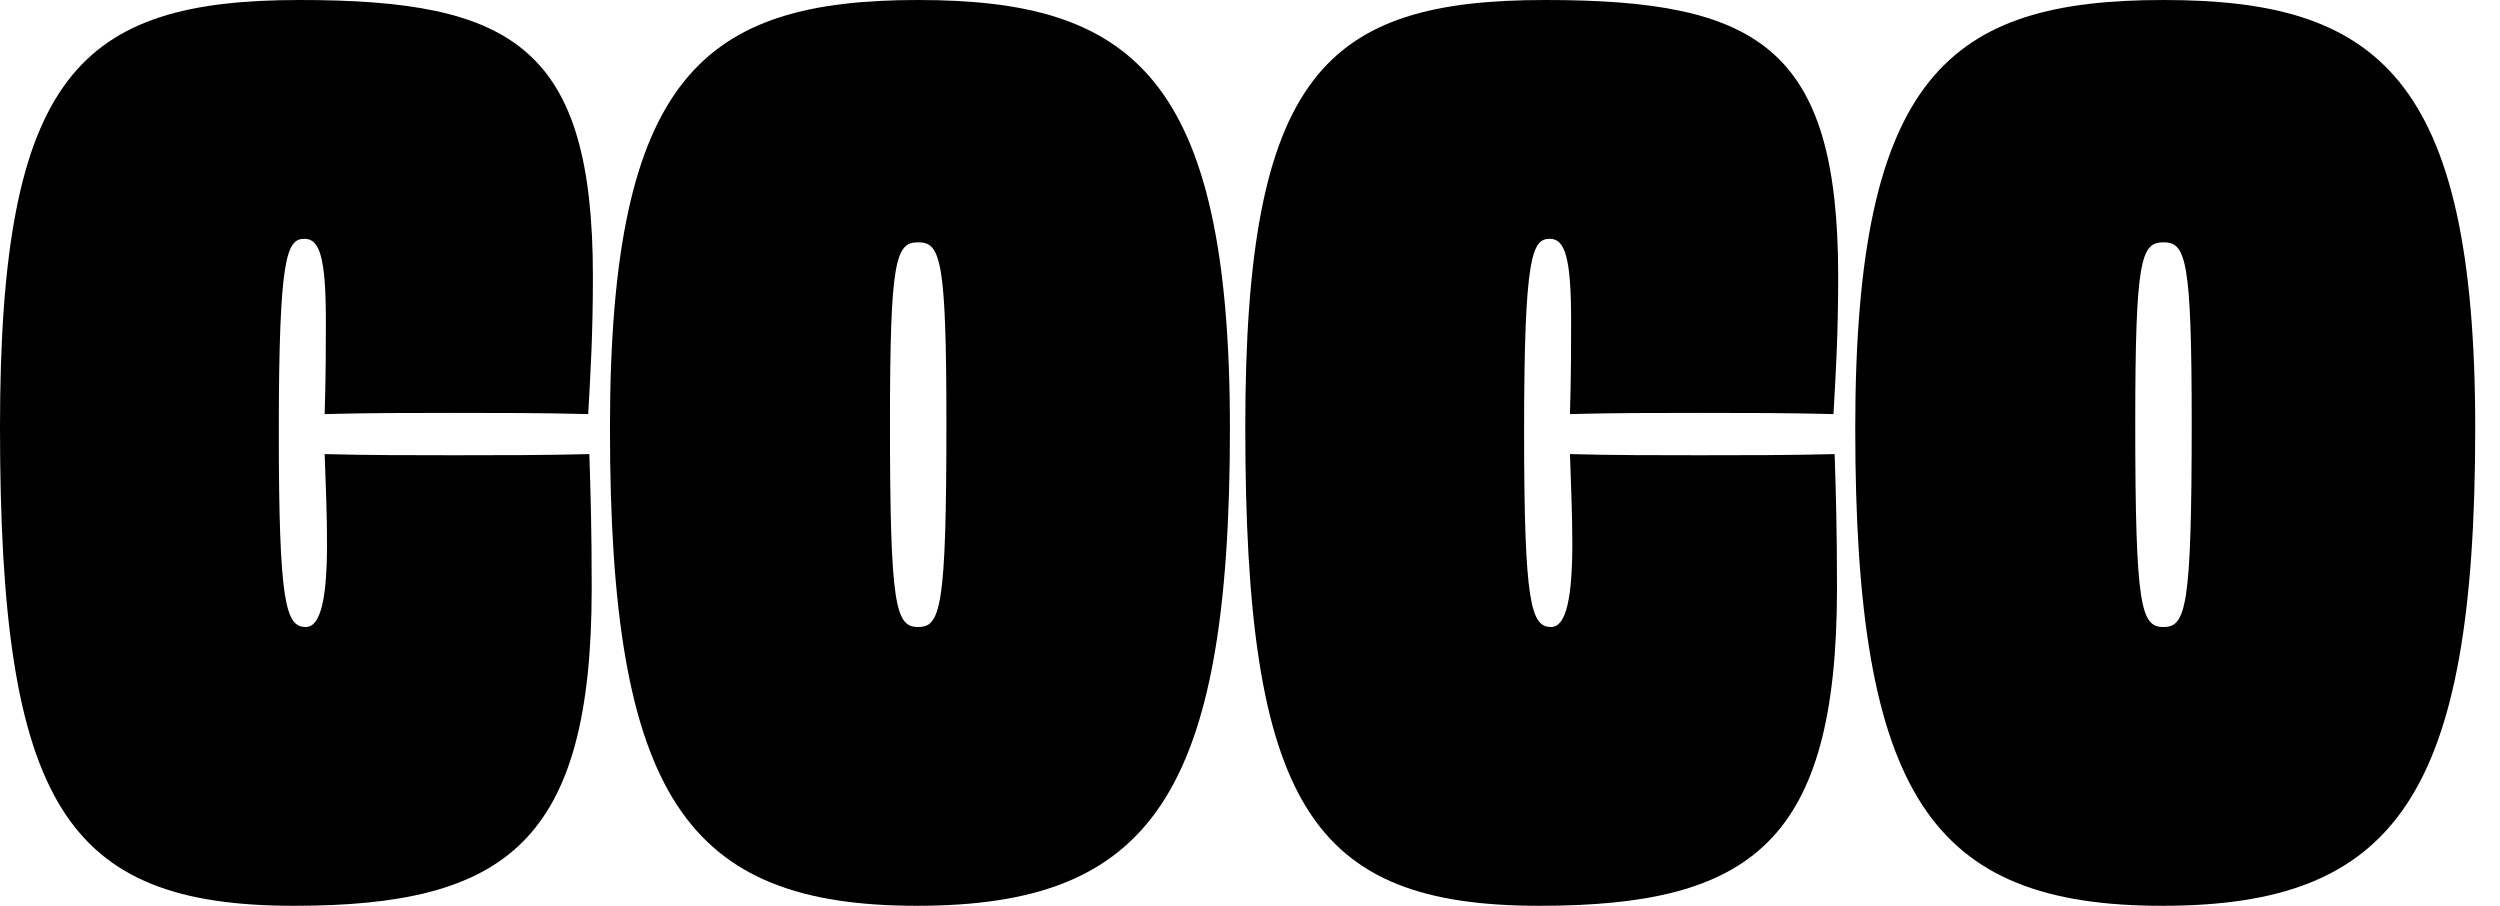
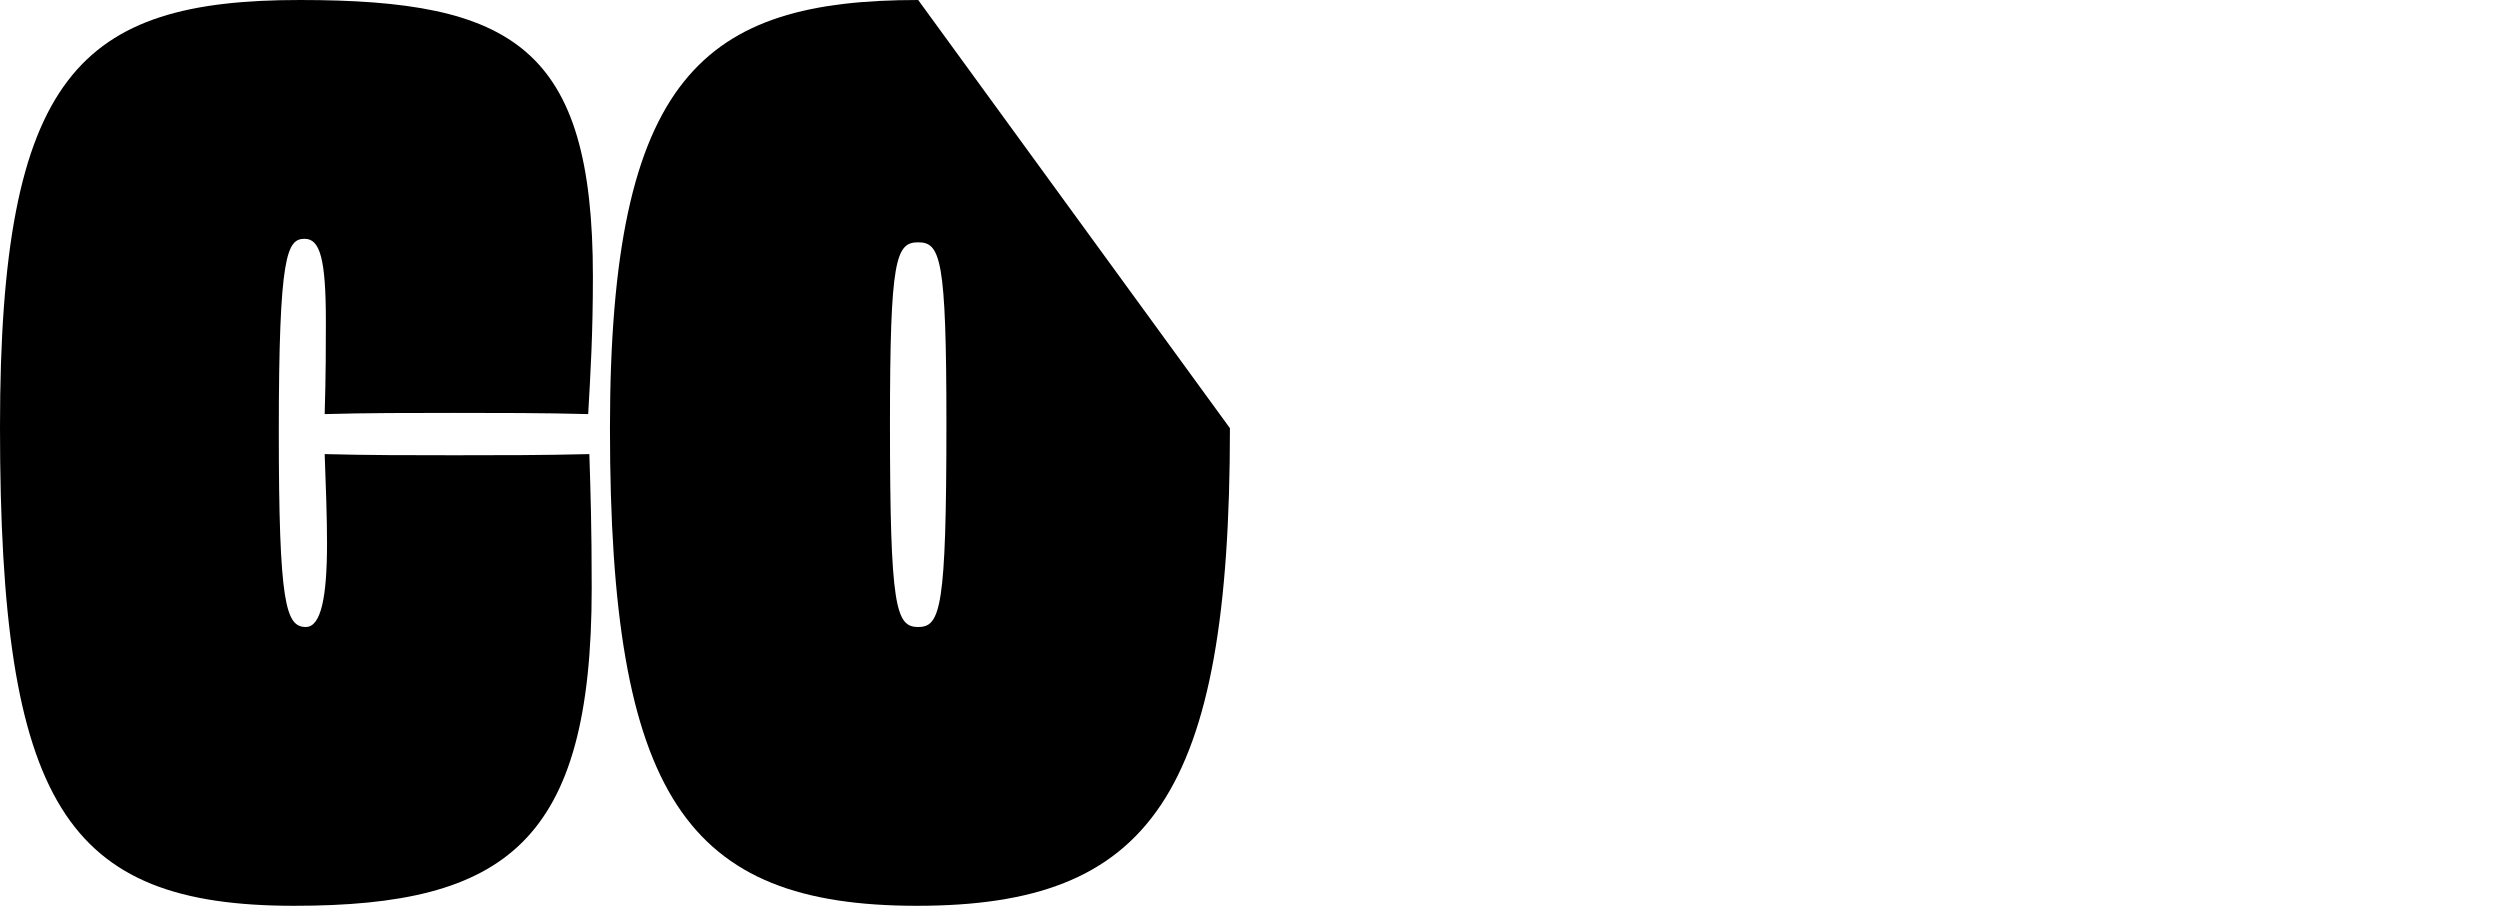
<svg xmlns="http://www.w3.org/2000/svg" width="69" height="25" viewBox="0 0 69 25" fill="none">
  <path d="M8.961 11.429C8.994 10.357 8.994 9.513 8.994 8.864C8.994 7.143 8.831 6.591 8.409 6.591C7.922 6.591 7.695 7.013 7.695 11.916C7.695 16.688 7.89 17.305 8.442 17.305C8.864 17.305 9.026 16.461 9.026 15C9.026 14.286 8.994 13.409 8.961 12.533C10.13 12.565 11.331 12.565 12.533 12.565C13.766 12.565 15.033 12.565 16.266 12.533C16.299 13.571 16.331 14.546 16.331 16.234C16.331 23.247 13.961 25 8.117 25C1.818 25 0 22.208 0 11.786C0 2.045 2.208 0 8.279 0C14.156 0 16.364 1.299 16.364 7.63C16.364 9.221 16.299 10.292 16.234 11.429C15 11.396 13.734 11.396 12.533 11.396C11.331 11.396 10.13 11.396 8.961 11.429Z" fill="black" />
-   <path d="M33.946 11.818C33.946 21.98 31.738 25 25.309 25C18.946 25 16.835 21.98 16.835 11.818C16.835 2.078 19.433 0 25.342 0C31.218 0 33.946 2.078 33.946 11.818ZM25.342 17.305C25.959 17.305 26.121 16.786 26.121 11.688C26.121 7.143 25.959 6.688 25.342 6.688C24.725 6.688 24.563 7.143 24.563 11.688C24.563 16.786 24.725 17.305 25.342 17.305Z" fill="black" />
-   <path d="M43.331 11.429C43.363 10.357 43.363 9.513 43.363 8.864C43.363 7.143 43.201 6.591 42.779 6.591C42.292 6.591 42.065 7.013 42.065 11.916C42.065 16.688 42.26 17.305 42.812 17.305C43.234 17.305 43.396 16.461 43.396 15C43.396 14.286 43.363 13.409 43.331 12.533C44.5 12.565 45.701 12.565 46.902 12.565C48.136 12.565 49.402 12.565 50.636 12.533C50.669 13.571 50.701 14.546 50.701 16.234C50.701 23.247 48.331 25 42.487 25C36.188 25 34.37 22.208 34.37 11.786C34.37 2.045 36.578 0 42.649 0C48.526 0 50.734 1.299 50.734 7.63C50.734 9.221 50.669 10.292 50.604 11.429C49.37 11.396 48.104 11.396 46.902 11.396C45.701 11.396 44.5 11.396 43.331 11.429Z" fill="black" />
-   <path d="M68.316 11.818C68.316 21.98 66.108 25 59.679 25C53.316 25 51.205 21.98 51.205 11.818C51.205 2.078 53.803 0 59.712 0C65.588 0 68.316 2.078 68.316 11.818ZM59.712 17.305C60.329 17.305 60.491 16.786 60.491 11.688C60.491 7.143 60.329 6.688 59.712 6.688C59.095 6.688 58.933 7.143 58.933 11.688C58.933 16.786 59.095 17.305 59.712 17.305Z" fill="black" />
+   <path d="M33.946 11.818C33.946 21.98 31.738 25 25.309 25C18.946 25 16.835 21.98 16.835 11.818C16.835 2.078 19.433 0 25.342 0ZM25.342 17.305C25.959 17.305 26.121 16.786 26.121 11.688C26.121 7.143 25.959 6.688 25.342 6.688C24.725 6.688 24.563 7.143 24.563 11.688C24.563 16.786 24.725 17.305 25.342 17.305Z" fill="black" />
</svg>